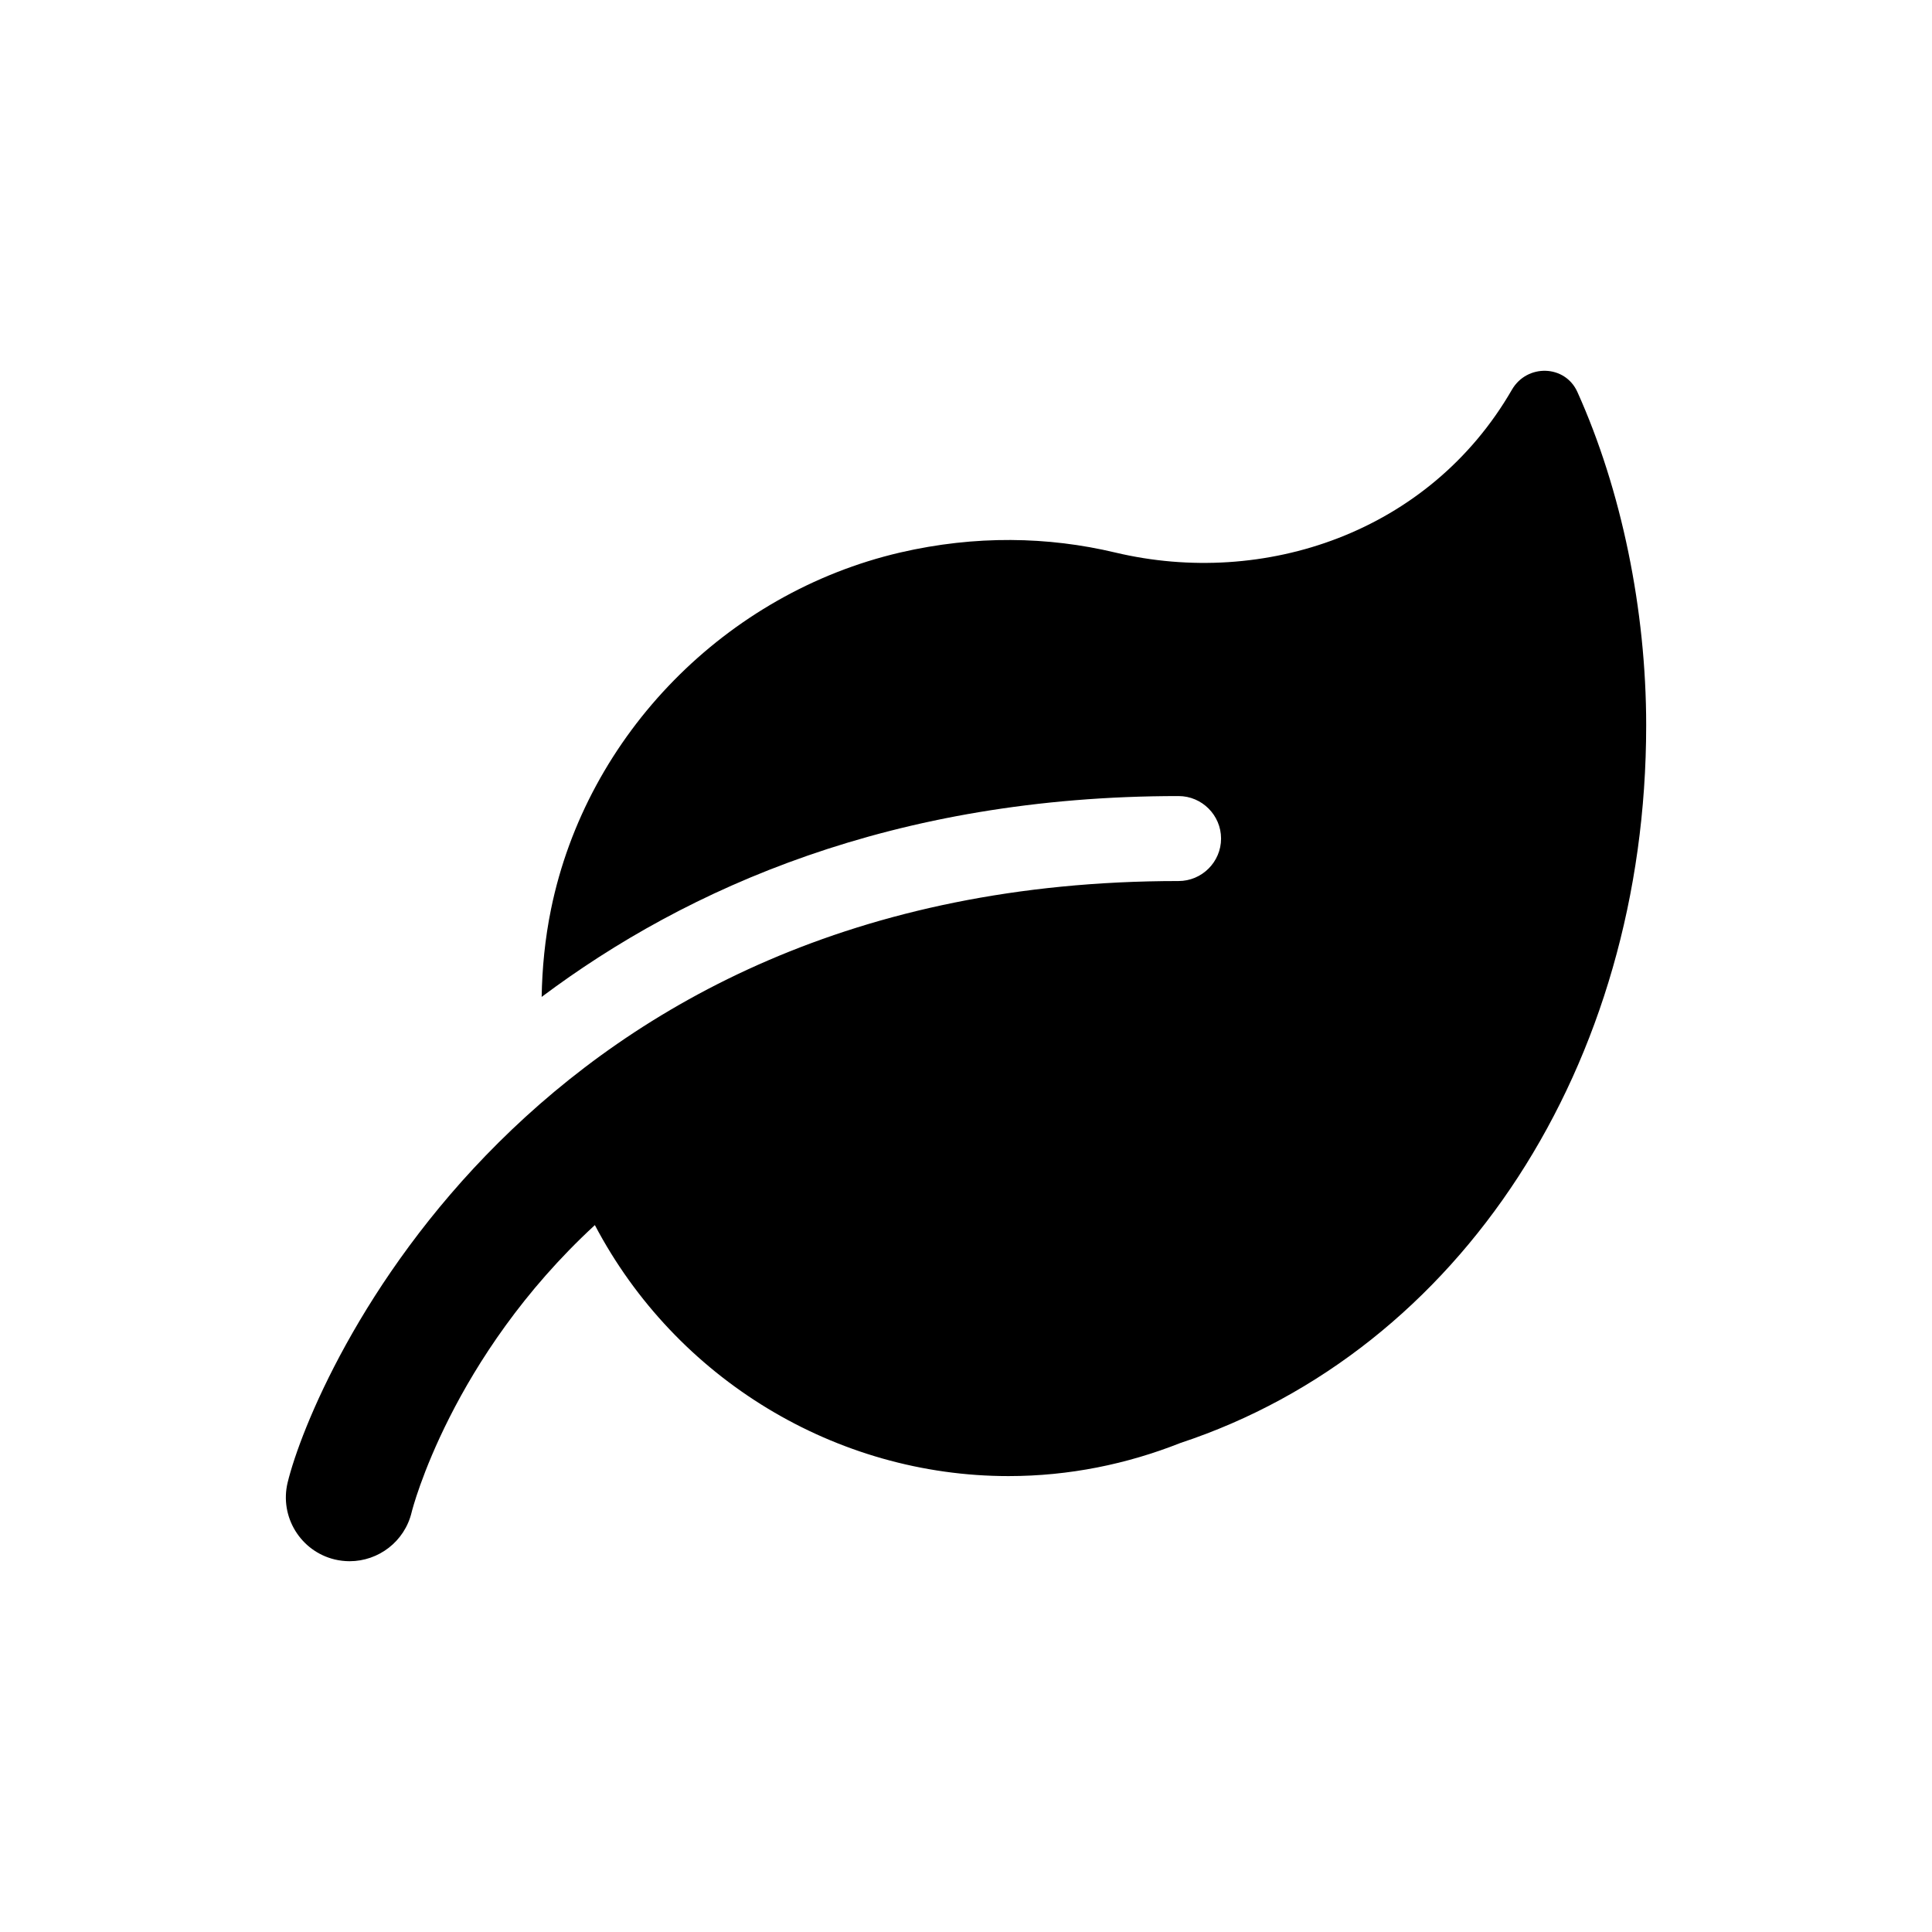
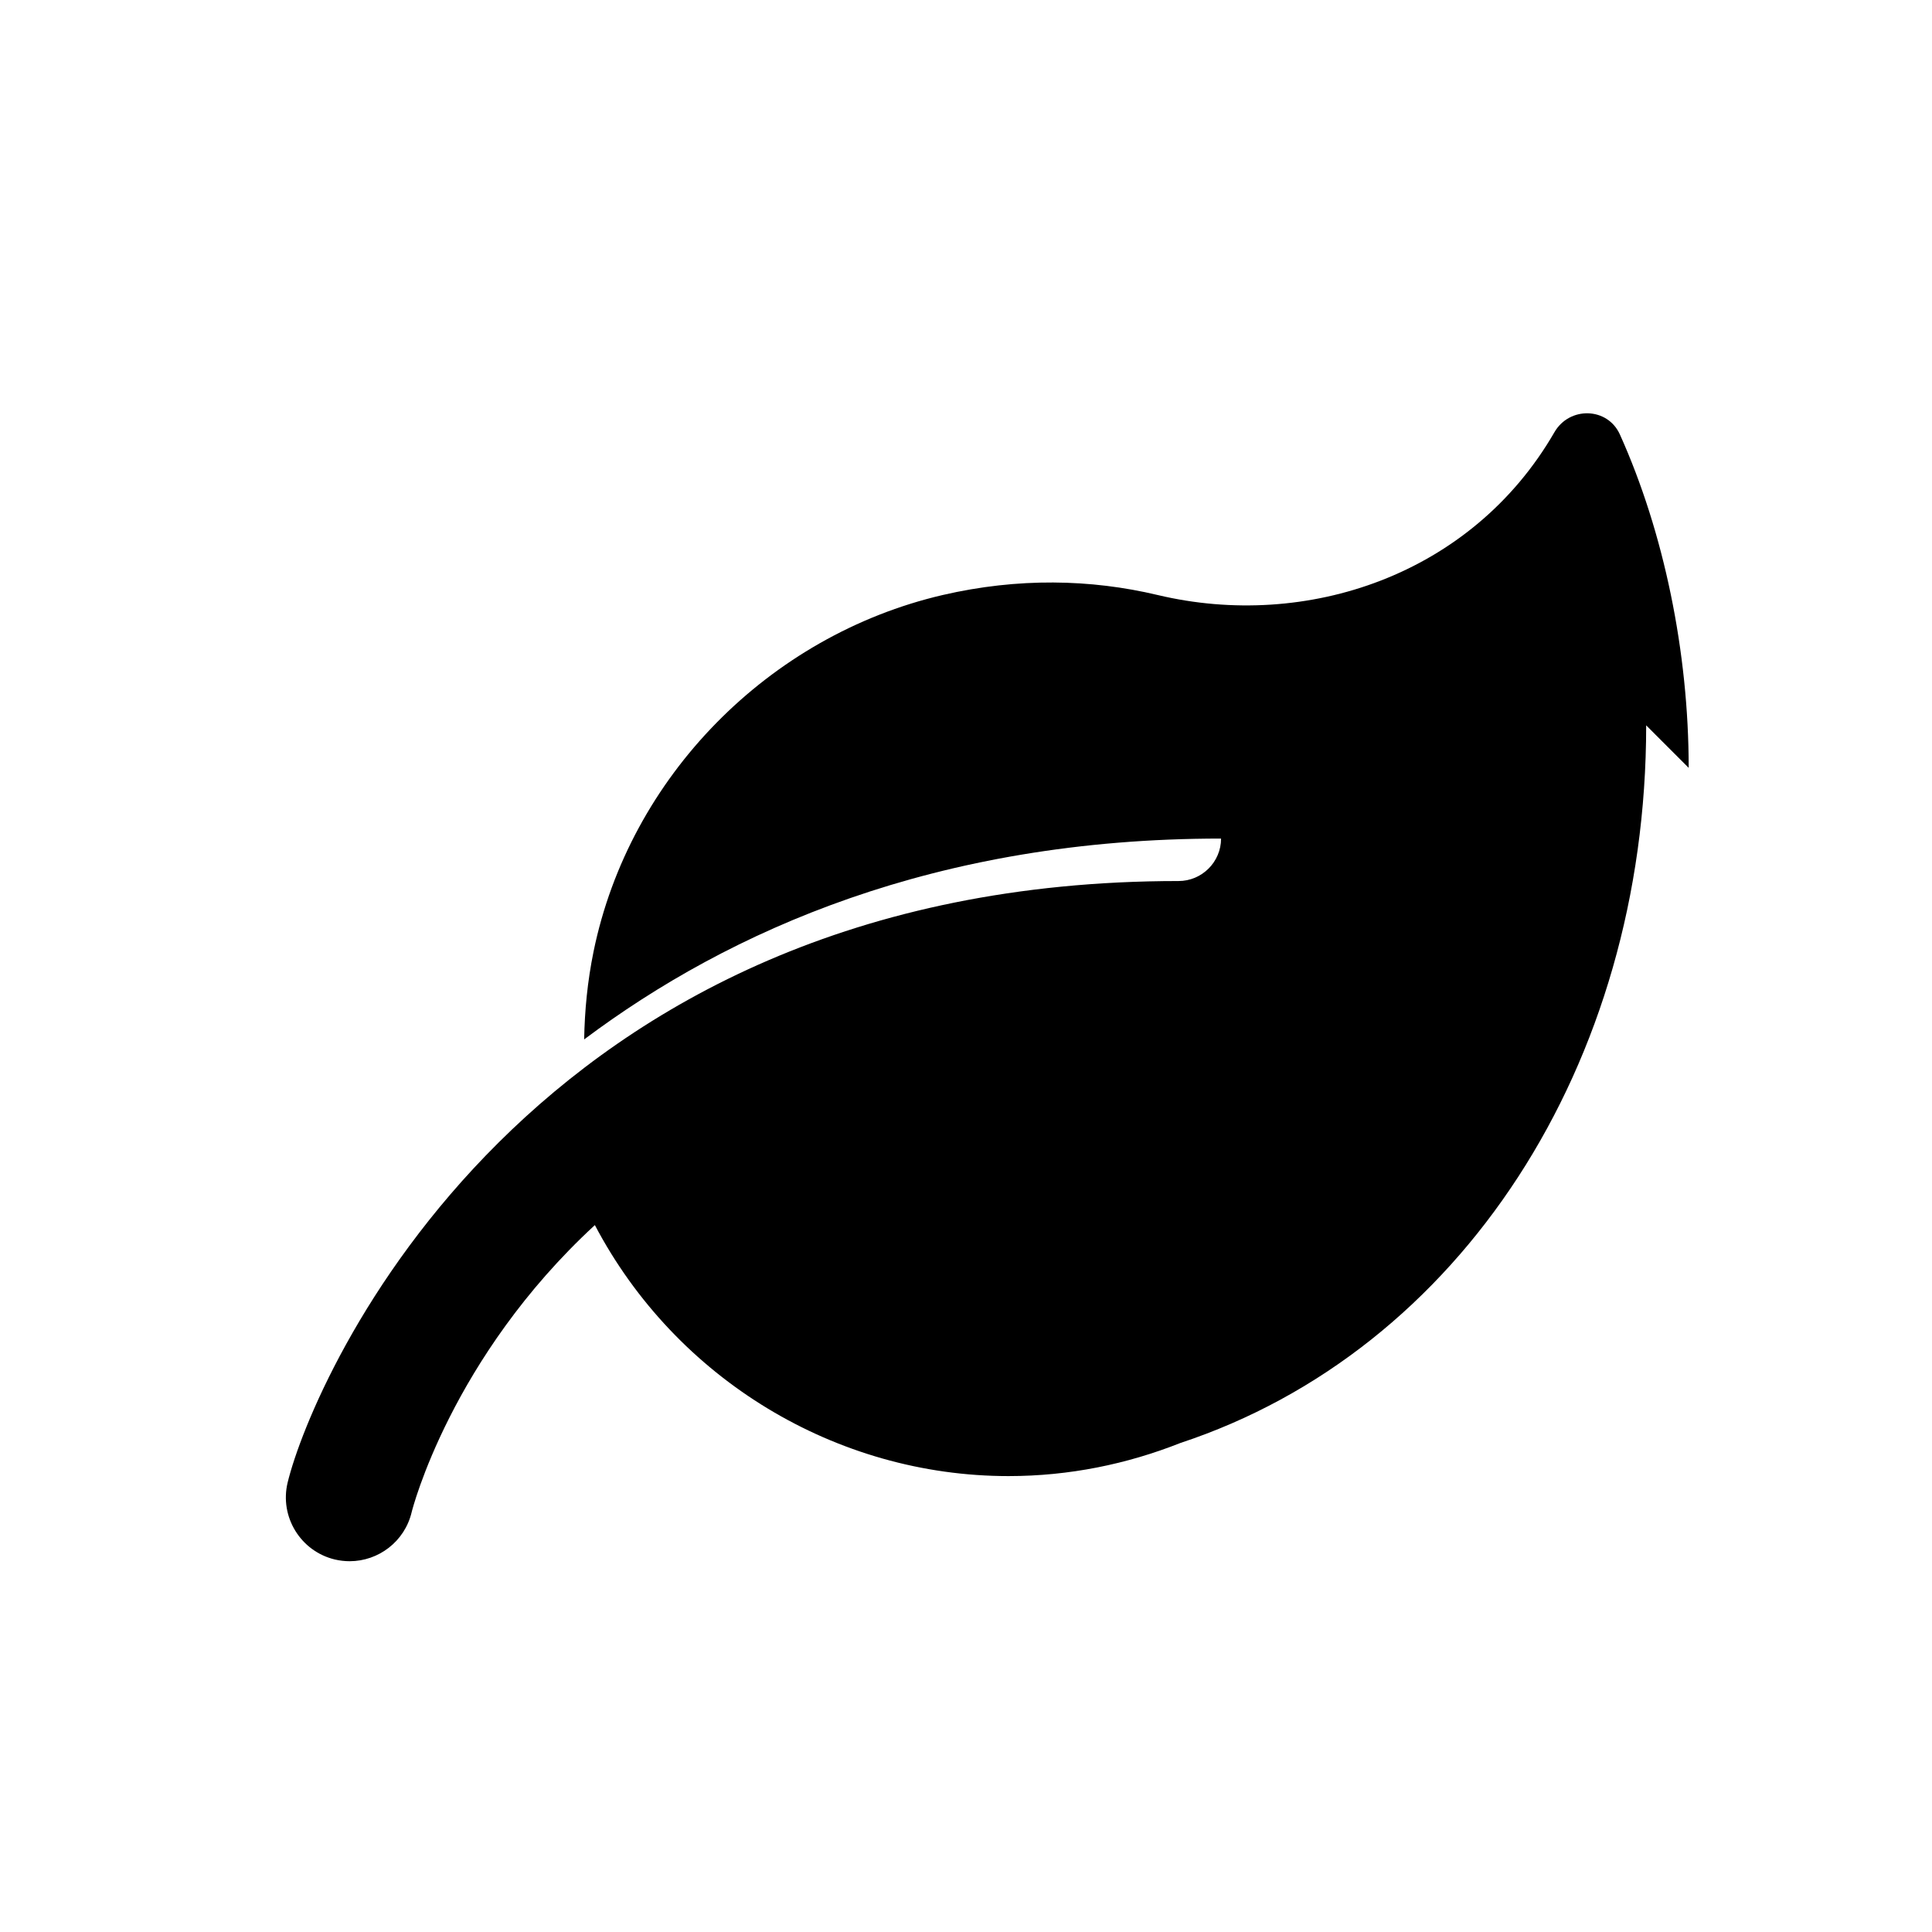
<svg xmlns="http://www.w3.org/2000/svg" viewBox="0 0 500 500">
-   <path fill="currentColor" fill-rule="evenodd" d="M426.03,187.72c0,87.94-48.17,161.79-120.54,185.72-13.78,5.46-28.76,8.57-44.48,8.57-44.63,0-86.09-25.1-107.06-64.96-37.22,34.33-47.25,73.57-47.42,74.33-1.81,7.57-8.58,12.66-16.04,12.66-1.27,0-2.56-.15-3.85-.45-8.86-2.13-14.33-11.06-12.2-19.91,6.6-27.16,62.21-155.67,230.55-155.67,6.07,.01,11.02-4.94,11.02-10.99s-4.95-11-11-11c-73.85,0-127.21,23.79-164.83,51.98,.13-7.44,.85-15.02,2.43-22.73,9.26-45.25,45.41-81.82,90.35-92.28,19.48-4.51,38.29-4.13,55.65,0,38.51,9.16,81.27-5.1,102.66-42.11,3.89-6.76,13.77-6.54,16.96,.57,11.4,25.32,17.8,56.36,17.8,86.27Z" />
+   <path fill="currentColor" fill-rule="evenodd" d="M426.03,187.72c0,87.94-48.17,161.79-120.54,185.72-13.78,5.46-28.76,8.57-44.48,8.57-44.63,0-86.09-25.1-107.06-64.96-37.22,34.33-47.25,73.57-47.42,74.33-1.81,7.57-8.58,12.66-16.04,12.66-1.27,0-2.56-.15-3.85-.45-8.86-2.13-14.33-11.06-12.2-19.91,6.6-27.16,62.21-155.67,230.55-155.67,6.07,.01,11.02-4.94,11.02-10.99c-73.85,0-127.21,23.79-164.83,51.98,.13-7.44,.85-15.02,2.43-22.73,9.26-45.25,45.41-81.82,90.35-92.28,19.48-4.51,38.29-4.13,55.65,0,38.51,9.16,81.27-5.1,102.66-42.11,3.89-6.76,13.77-6.54,16.96,.57,11.4,25.32,17.8,56.36,17.8,86.27Z" />
</svg>